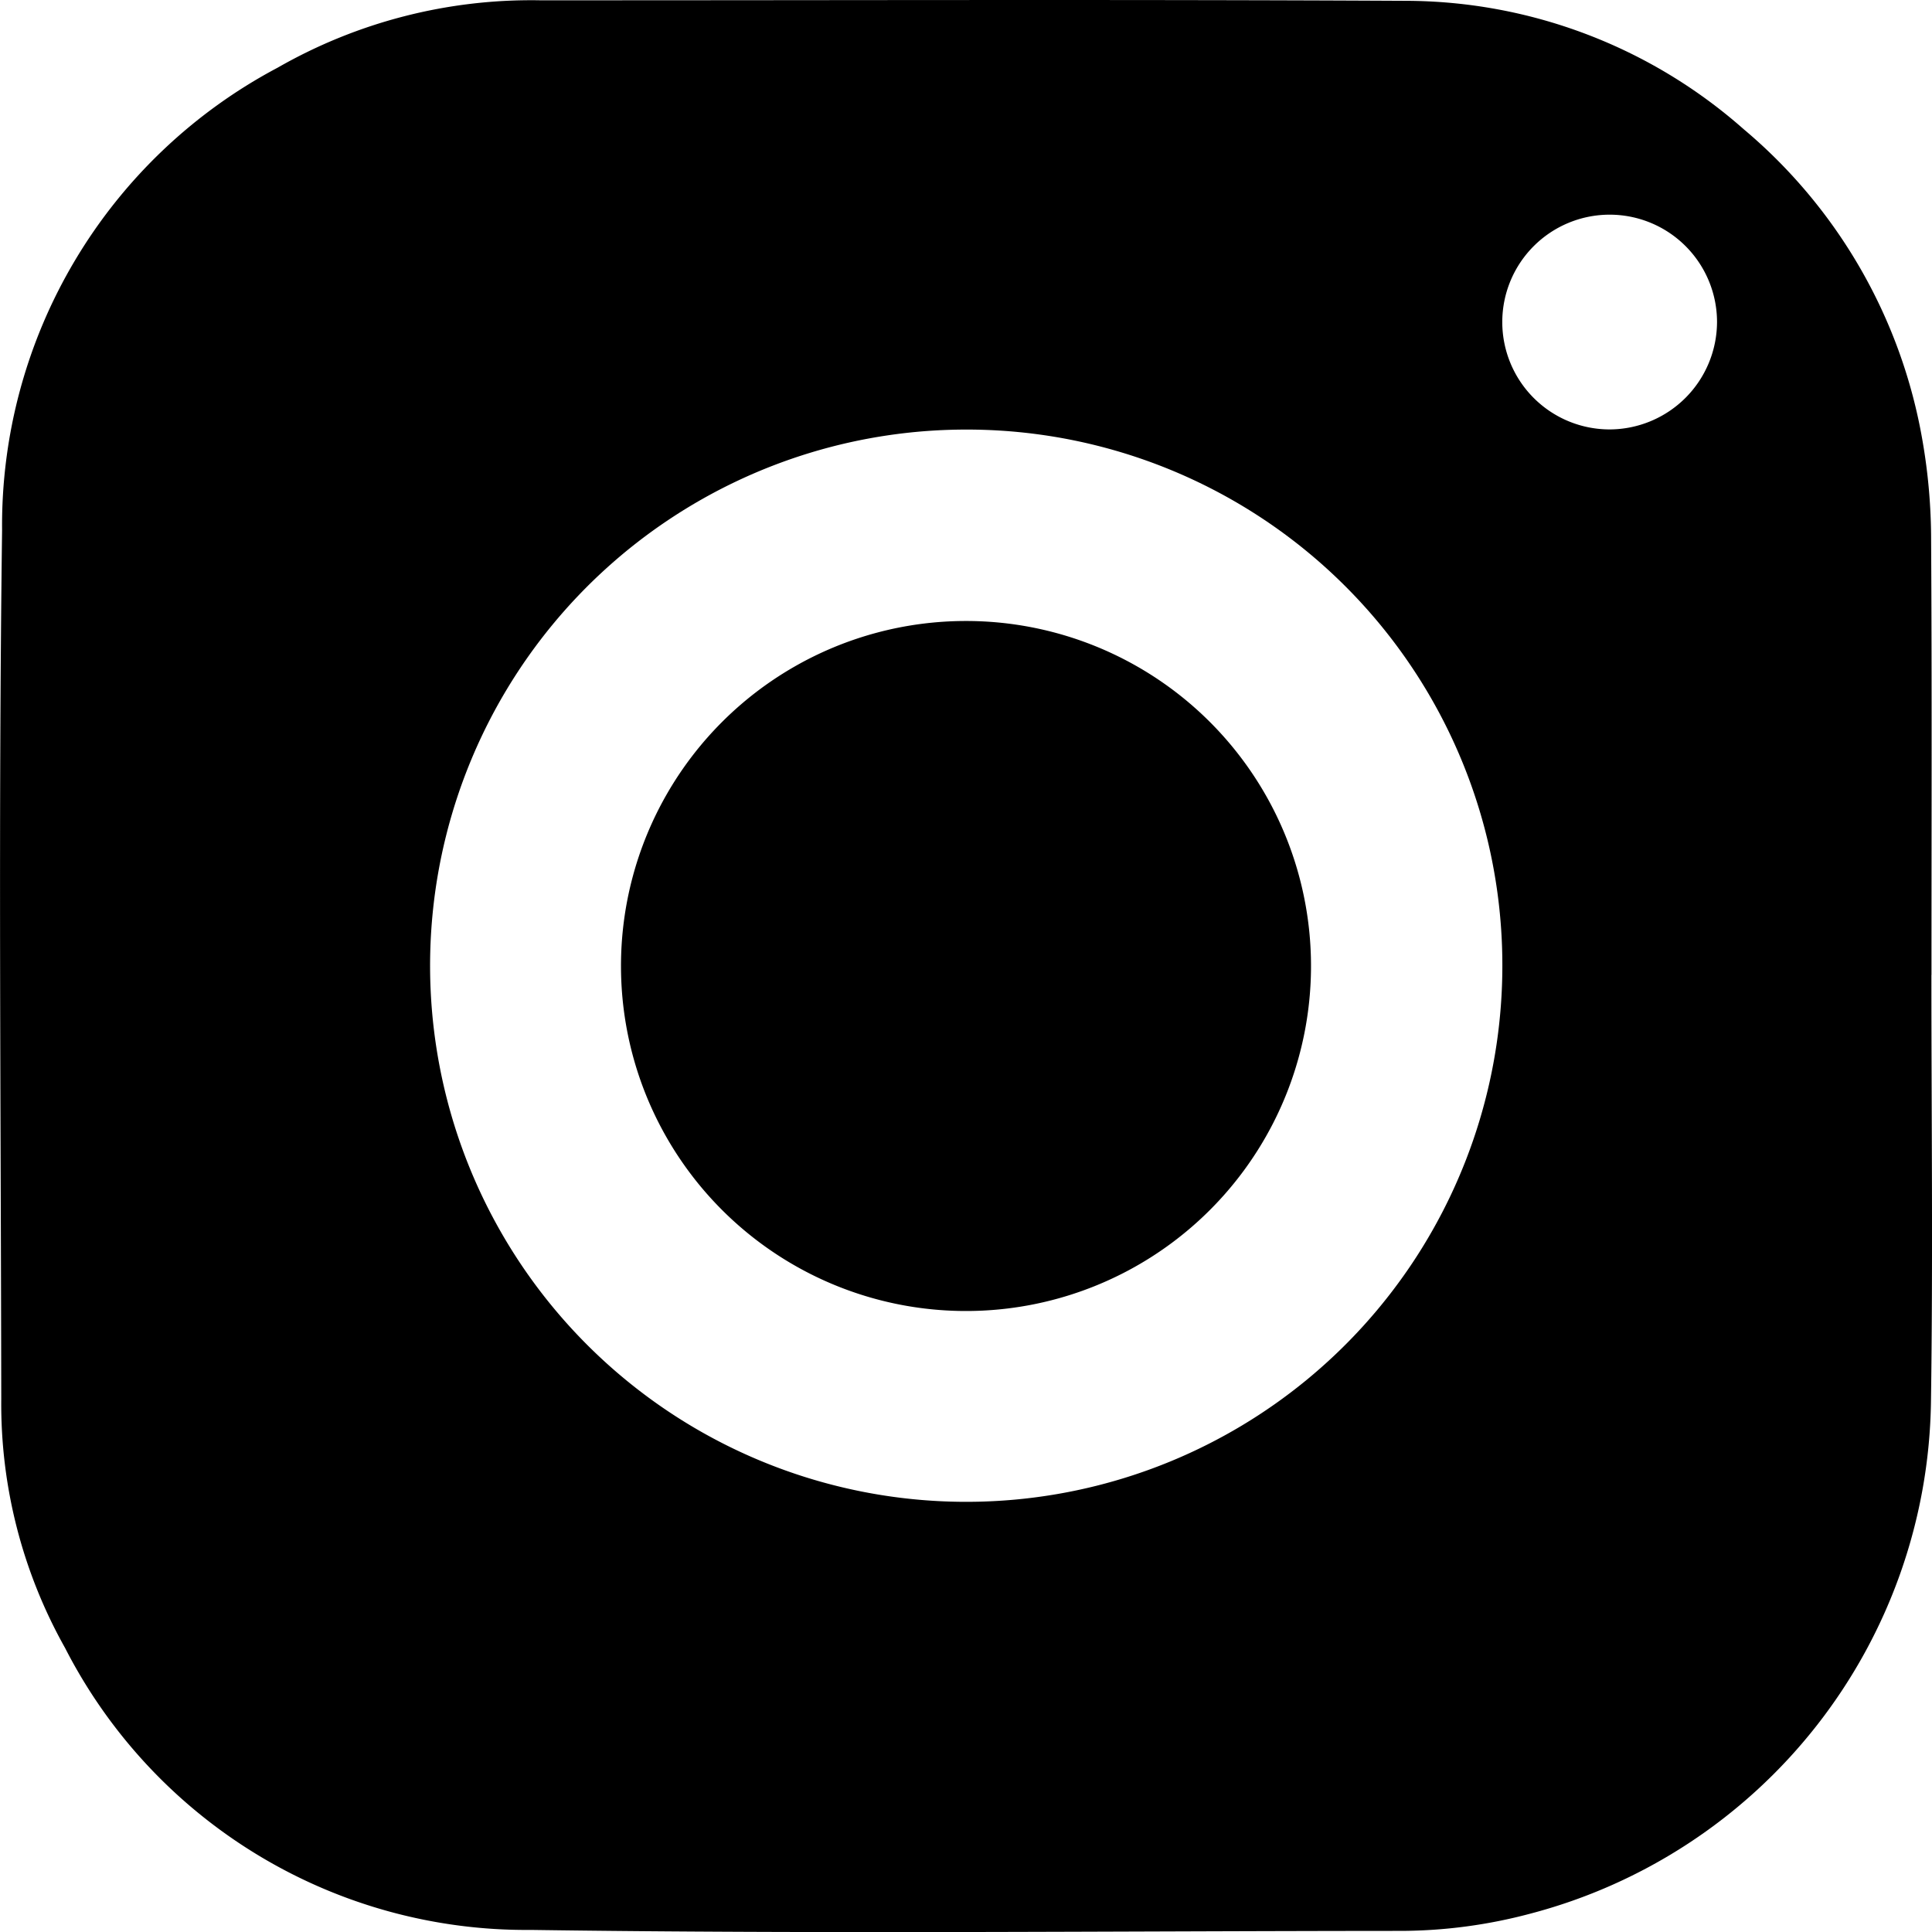
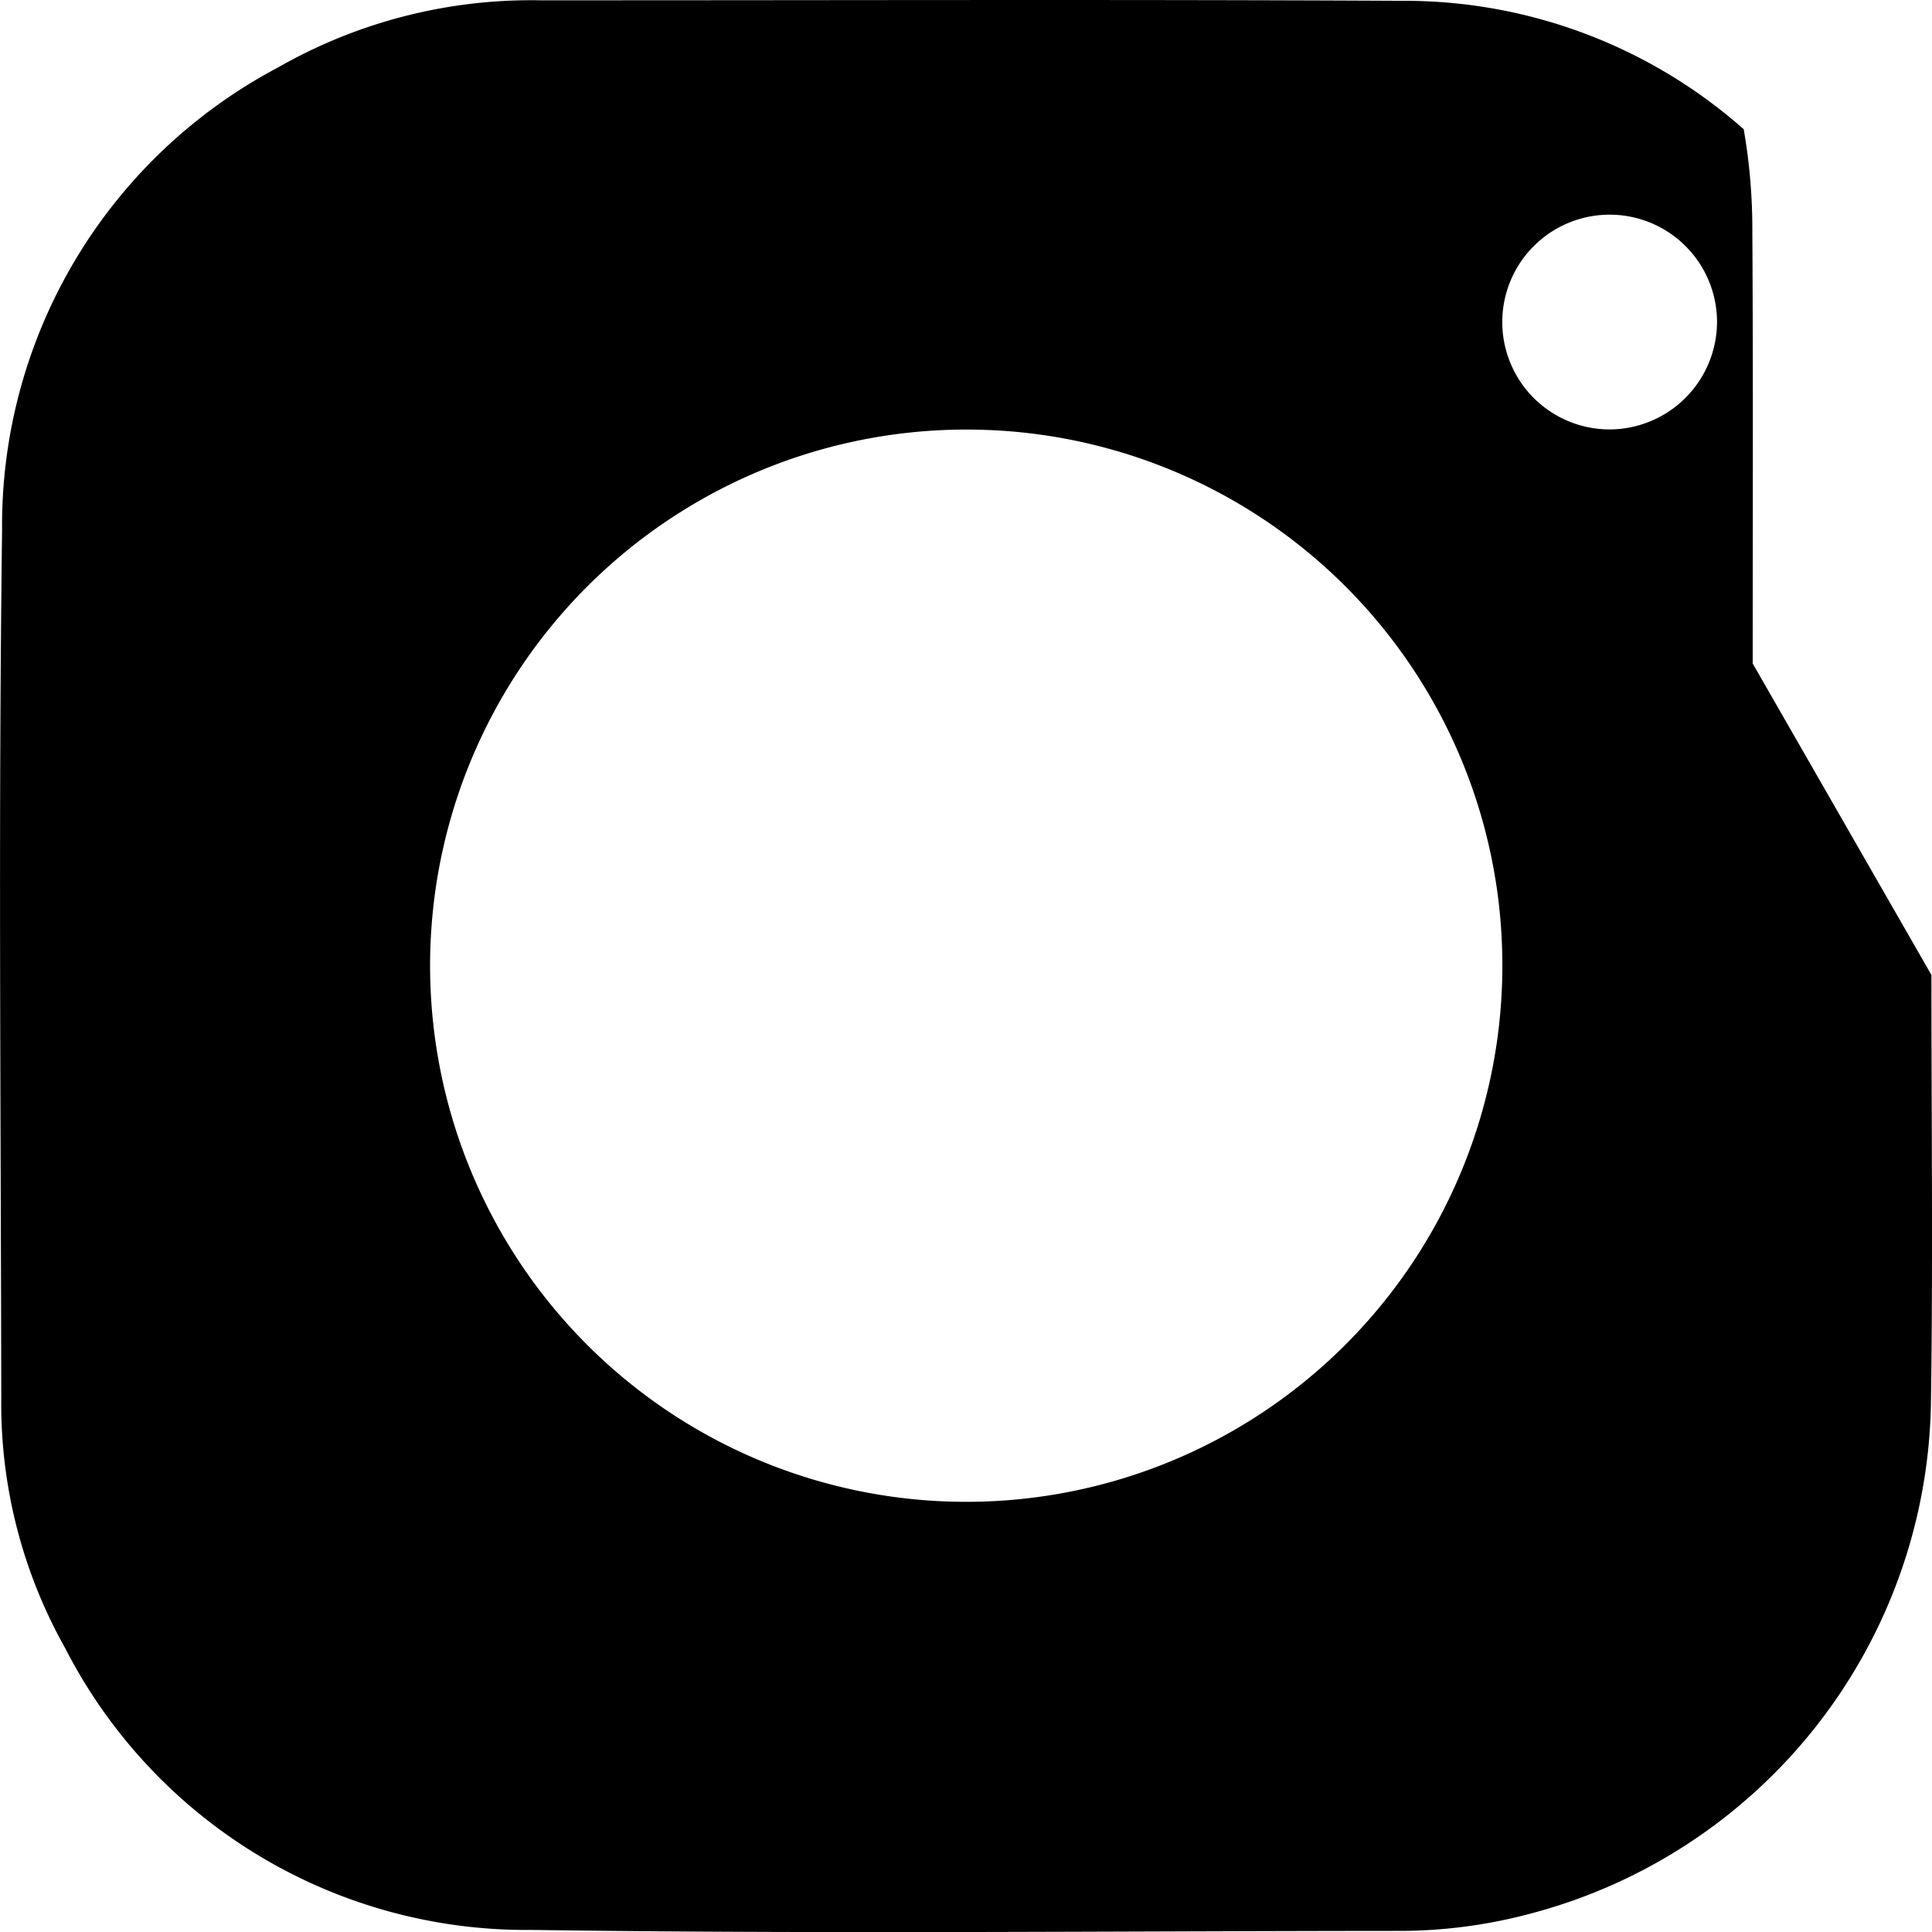
<svg xmlns="http://www.w3.org/2000/svg" width="20px" height="20px" viewBox="0 0 26 26" id="a5b66522-2d0b-4d2b-9ca0-25f662c860cf" data-name="Layer 1">
  <g id="b72f5698-1c43-4a08-8b57-8ac749a07216" data-name="Page-1">
    <g id="f731df14-8d9a-4002-8f9a-a848309208fa" data-name="Homepage">
      <g id="bdfa7f62-b961-47b8-873b-1fb70dc137d1" data-name="Sticky-Social-Icons">
        <g id="f7176559-406d-4faa-b9a3-f0818c0693ca" data-name="Group-5">
-           <path id="e8aaf532-0893-42c1-aea8-a21edf8137c2" data-name="Fill-1" d="M23.107,4.331A1.445,1.445,0,1,0,21.663,5.779a1.45,1.45,0,0,0,1.444-1.448ZM13.01,5.781a7.215,7.215,0,1,0,7.208,7.215A7.207,7.207,0,0,0,13.01,5.781ZM25.992,13.12c0,1.916.022,3.832-.006,5.748a7.224,7.224,0,0,1-5.399,6.887,6.806,6.806,0,0,1-1.721.23c-3.907.002-7.815.043-11.721-.013a6.97,6.97,0,0,1-6.27-3.796,6.7,6.7,0,0,1-.858-3.348c-.005-3.897-.04-7.794.011-11.69A6.97,6.97,0,0,1,3.736.911a6.867,6.867,0,0,1,3.53-.907c3.882.001,7.764-.013,11.646.007a6.889,6.889,0,0,1,4.554,1.728A7.03,7.03,0,0,1,25.872,5.93a7.787,7.787,0,0,1,.116,1.334c.012,1.952.005,3.904.005,5.856Z" transform="translate(0 0)" style="fill-rule:evenodd" />
-           <path id="ae30d5b5-b0cd-4931-87e3-deb52029baa9" data-name="Fill-3" d="M12.997,8.357a4.643,4.643,0,1,1-4.64,4.644,4.642,4.642,0,0,1,4.64-4.644" transform="translate(0 0)" style="fill-rule:evenodd" />
+           <path id="e8aaf532-0893-42c1-aea8-a21edf8137c2" data-name="Fill-1" d="M23.107,4.331A1.445,1.445,0,1,0,21.663,5.779a1.45,1.45,0,0,0,1.444-1.448ZM13.01,5.781a7.215,7.215,0,1,0,7.208,7.215A7.207,7.207,0,0,0,13.01,5.781ZM25.992,13.12c0,1.916.022,3.832-.006,5.748a7.224,7.224,0,0,1-5.399,6.887,6.806,6.806,0,0,1-1.721.23c-3.907.002-7.815.043-11.721-.013a6.97,6.97,0,0,1-6.27-3.796,6.7,6.7,0,0,1-.858-3.348c-.005-3.897-.04-7.794.011-11.69A6.97,6.97,0,0,1,3.736.911a6.867,6.867,0,0,1,3.53-.907c3.882.001,7.764-.013,11.646.007a6.889,6.889,0,0,1,4.554,1.728a7.787,7.787,0,0,1,.116,1.334c.012,1.952.005,3.904.005,5.856Z" transform="translate(0 0)" style="fill-rule:evenodd" />
        </g>
      </g>
    </g>
  </g>
</svg>